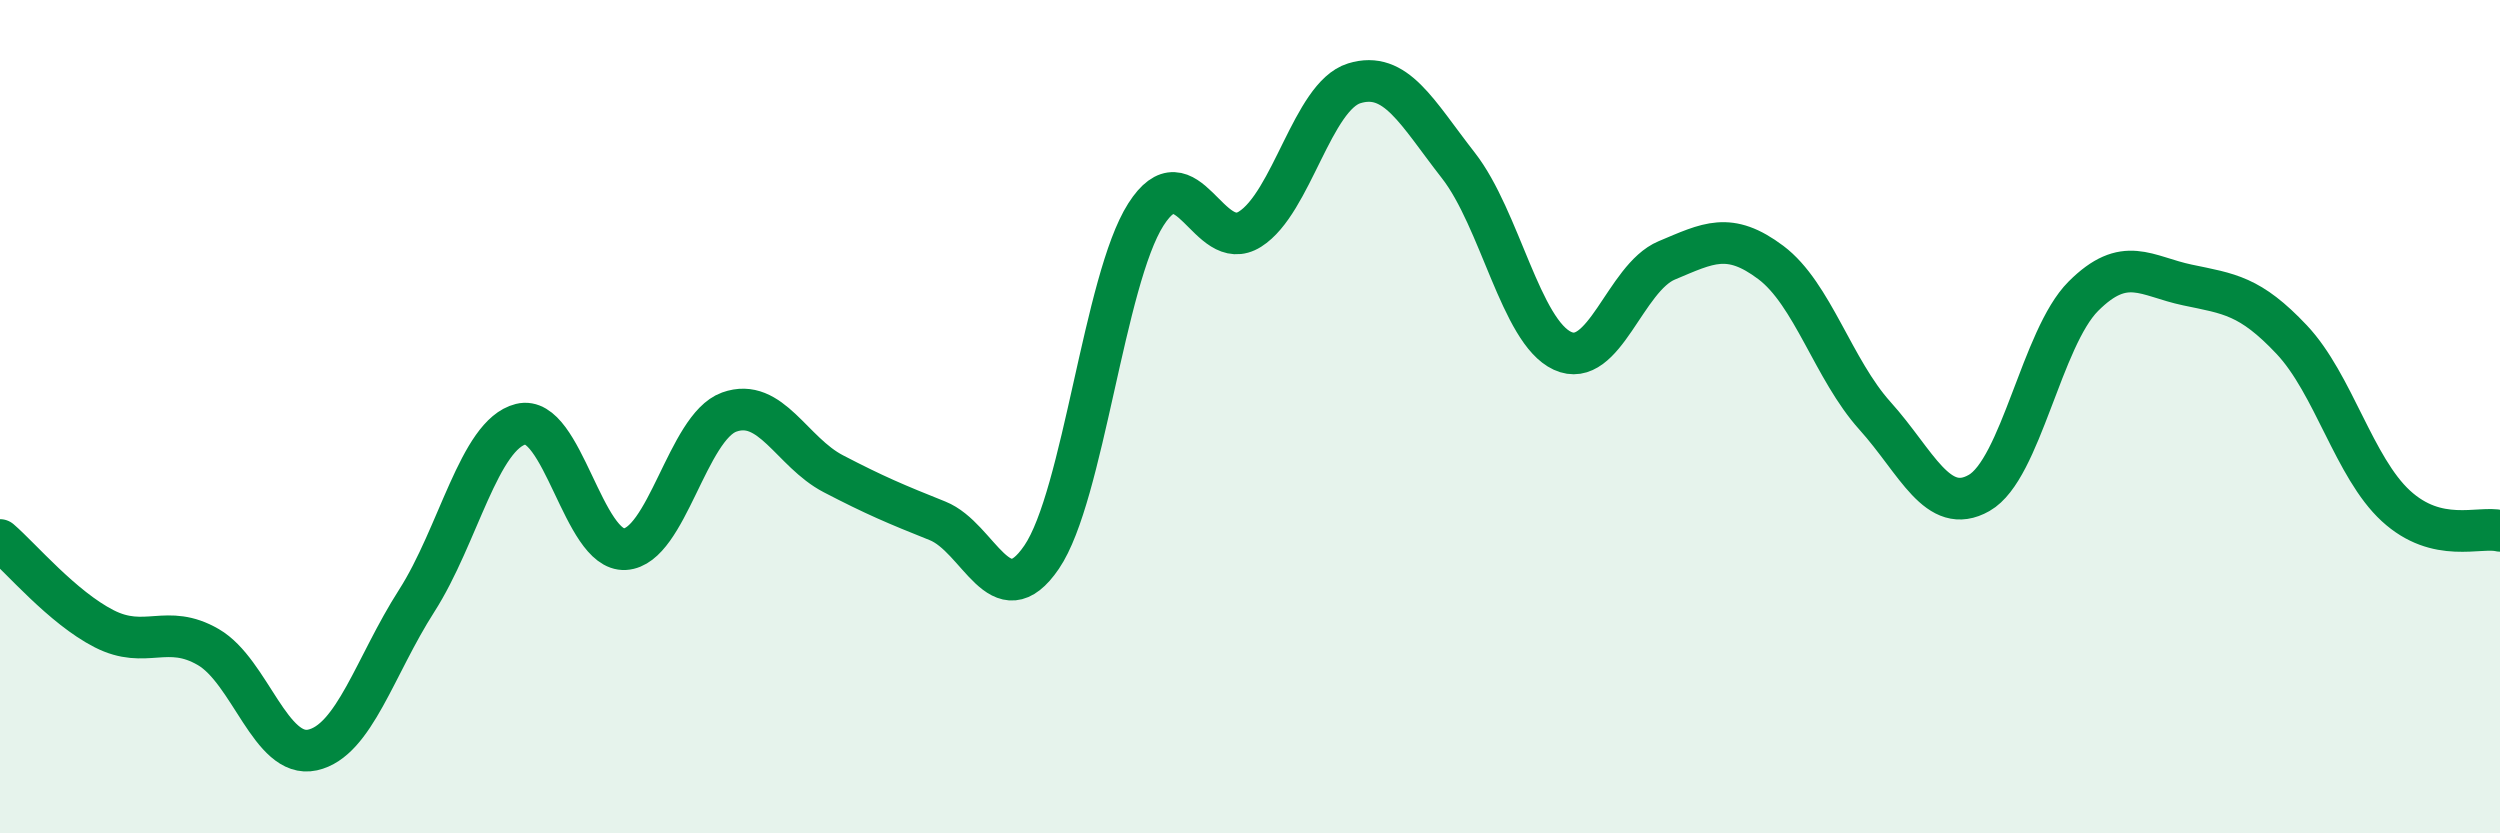
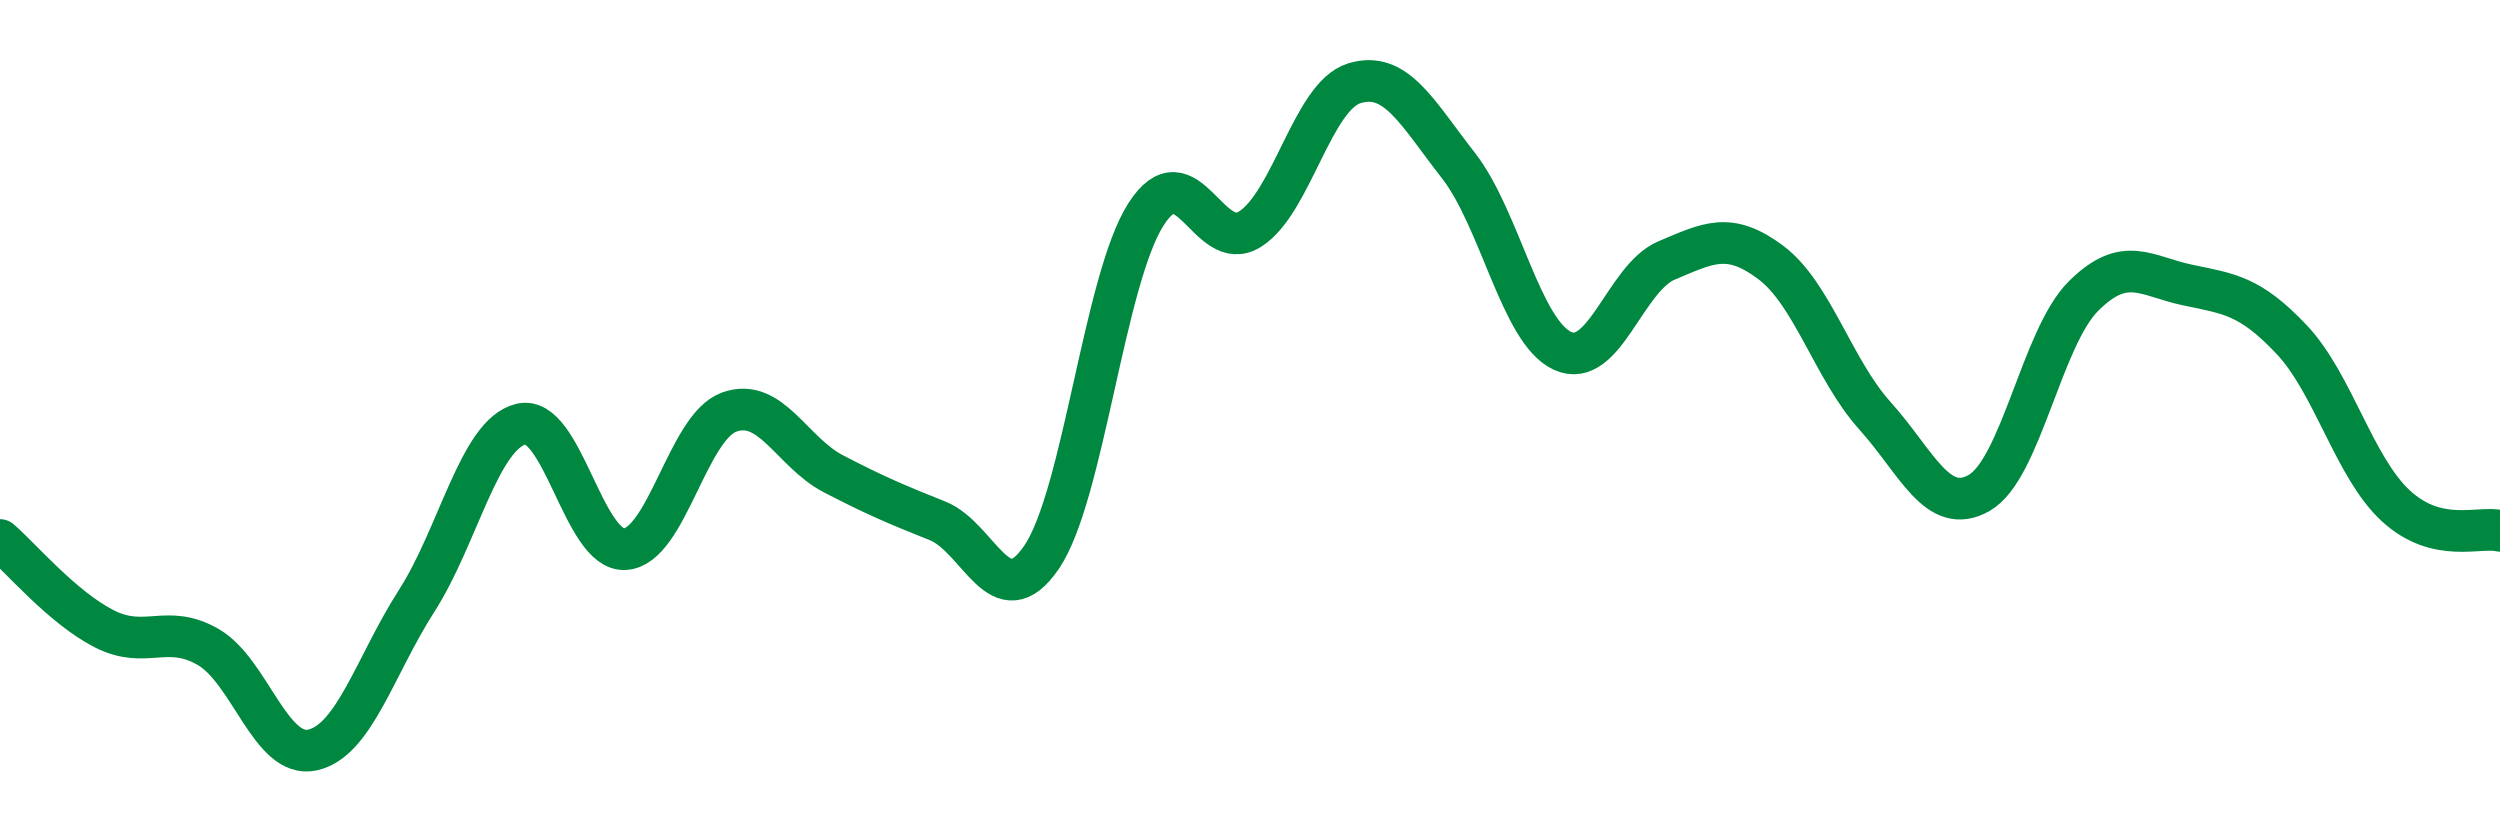
<svg xmlns="http://www.w3.org/2000/svg" width="60" height="20" viewBox="0 0 60 20">
-   <path d="M 0,12.96 C 0.5,13.39 1.5,14.58 2.5,15.09 C 3.5,15.6 4,14.95 5,15.53 C 6,16.11 6.5,18.22 7.5,18 C 8.5,17.78 9,15.98 10,14.42 C 11,12.86 11.5,10.43 12.5,10.18 C 13.5,9.93 14,13.24 15,13.18 C 16,13.12 16.5,10.25 17.5,9.89 C 18.5,9.53 19,10.85 20,11.37 C 21,11.89 21.5,12.1 22.5,12.5 C 23.5,12.9 24,14.84 25,13.37 C 26,11.9 26.5,6.72 27.5,5.15 C 28.5,3.58 29,6.13 30,5.5 C 31,4.87 31.5,2.31 32.5,2 C 33.5,1.69 34,2.69 35,3.97 C 36,5.25 36.5,7.96 37.5,8.42 C 38.5,8.88 39,6.67 40,6.25 C 41,5.83 41.5,5.55 42.5,6.3 C 43.5,7.05 44,8.87 45,9.98 C 46,11.09 46.5,12.4 47.5,11.83 C 48.5,11.26 49,8.11 50,7.11 C 51,6.11 51.5,6.63 52.5,6.84 C 53.5,7.05 54,7.09 55,8.15 C 56,9.21 56.5,11.22 57.5,12.14 C 58.5,13.06 59.5,12.62 60,12.74L60 20L0 20Z" fill="#008740" opacity="0.1" stroke-linecap="round" stroke-linejoin="round" />
  <path d="M 0,12.96 C 0.5,13.39 1.5,14.58 2.5,15.09 C 3.5,15.6 4,14.95 5,15.53 C 6,16.11 6.5,18.22 7.5,18 C 8.5,17.78 9,15.98 10,14.42 C 11,12.86 11.5,10.43 12.5,10.18 C 13.5,9.93 14,13.24 15,13.18 C 16,13.12 16.5,10.25 17.5,9.89 C 18.5,9.53 19,10.85 20,11.37 C 21,11.89 21.5,12.1 22.5,12.5 C 23.5,12.9 24,14.84 25,13.37 C 26,11.9 26.5,6.72 27.5,5.15 C 28.5,3.58 29,6.13 30,5.5 C 31,4.87 31.5,2.31 32.5,2 C 33.5,1.69 34,2.69 35,3.97 C 36,5.25 36.5,7.96 37.5,8.42 C 38.5,8.88 39,6.67 40,6.25 C 41,5.83 41.5,5.55 42.5,6.3 C 43.5,7.05 44,8.87 45,9.98 C 46,11.09 46.5,12.4 47.5,11.83 C 48.5,11.26 49,8.11 50,7.11 C 51,6.11 51.5,6.63 52.5,6.84 C 53.5,7.05 54,7.09 55,8.15 C 56,9.21 56.5,11.22 57.5,12.14 C 58.5,13.06 59.5,12.62 60,12.74" stroke="#008740" stroke-width="1" fill="none" stroke-linecap="round" stroke-linejoin="round" />
</svg>